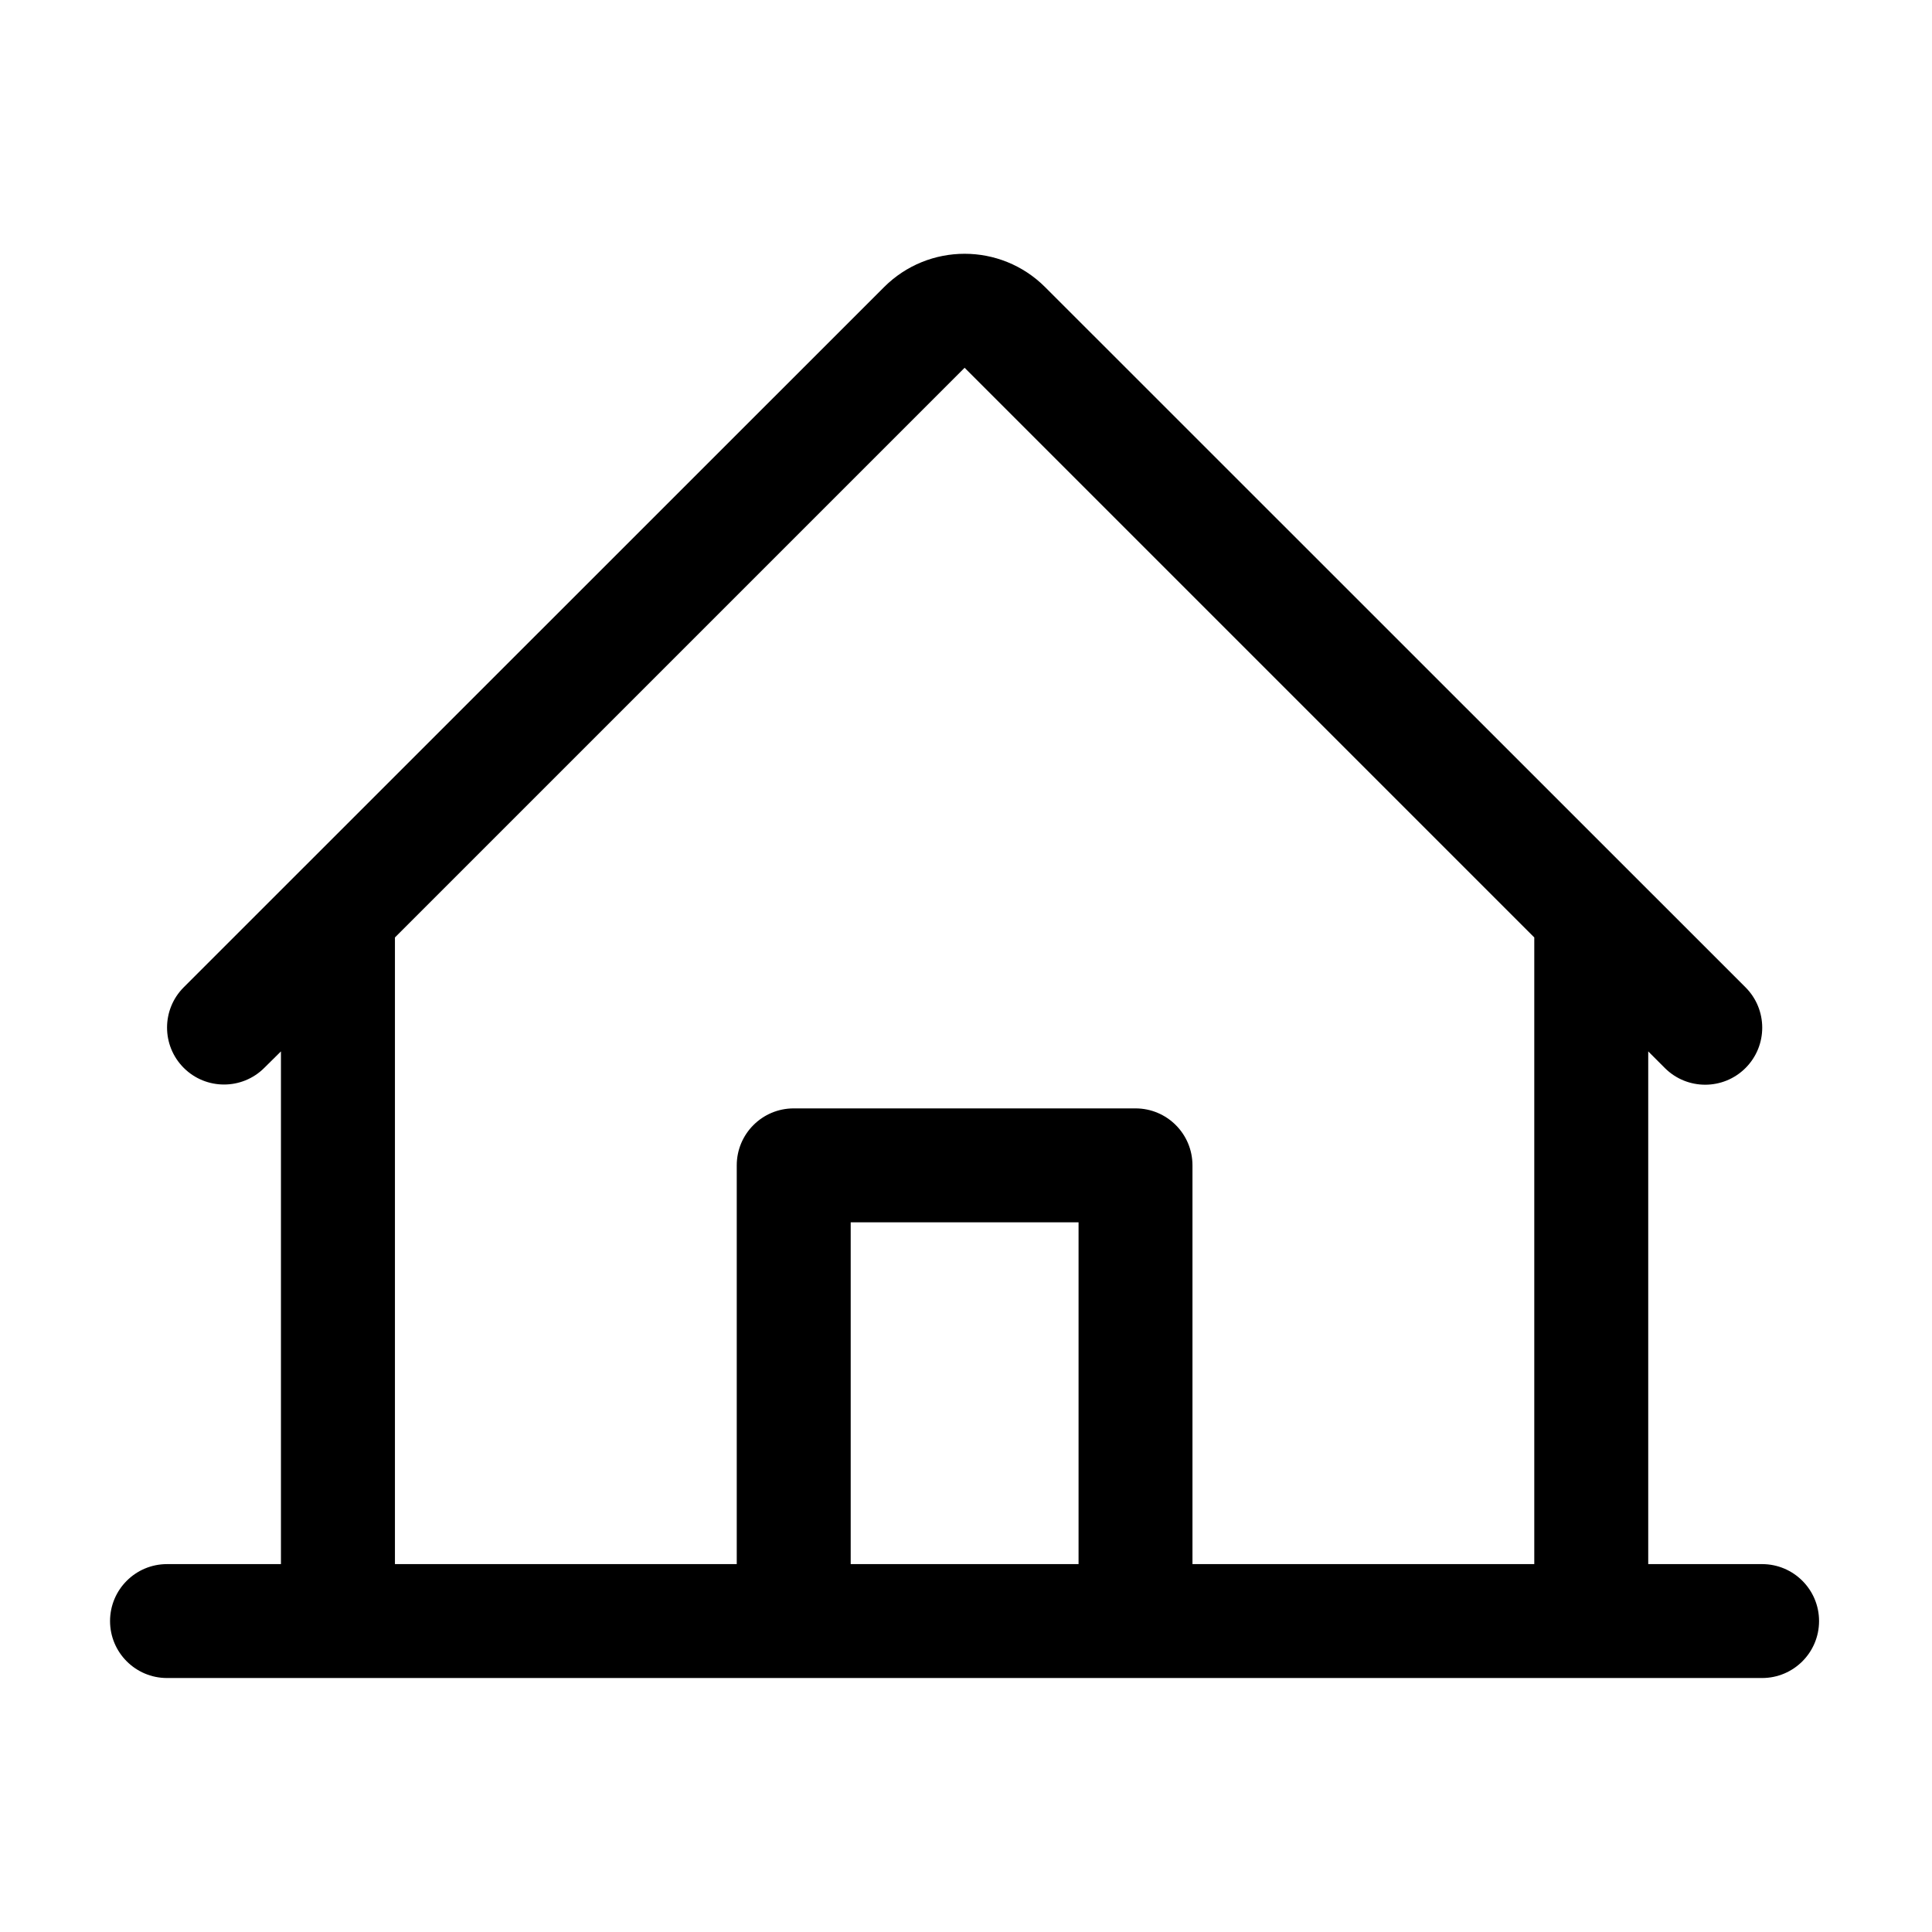
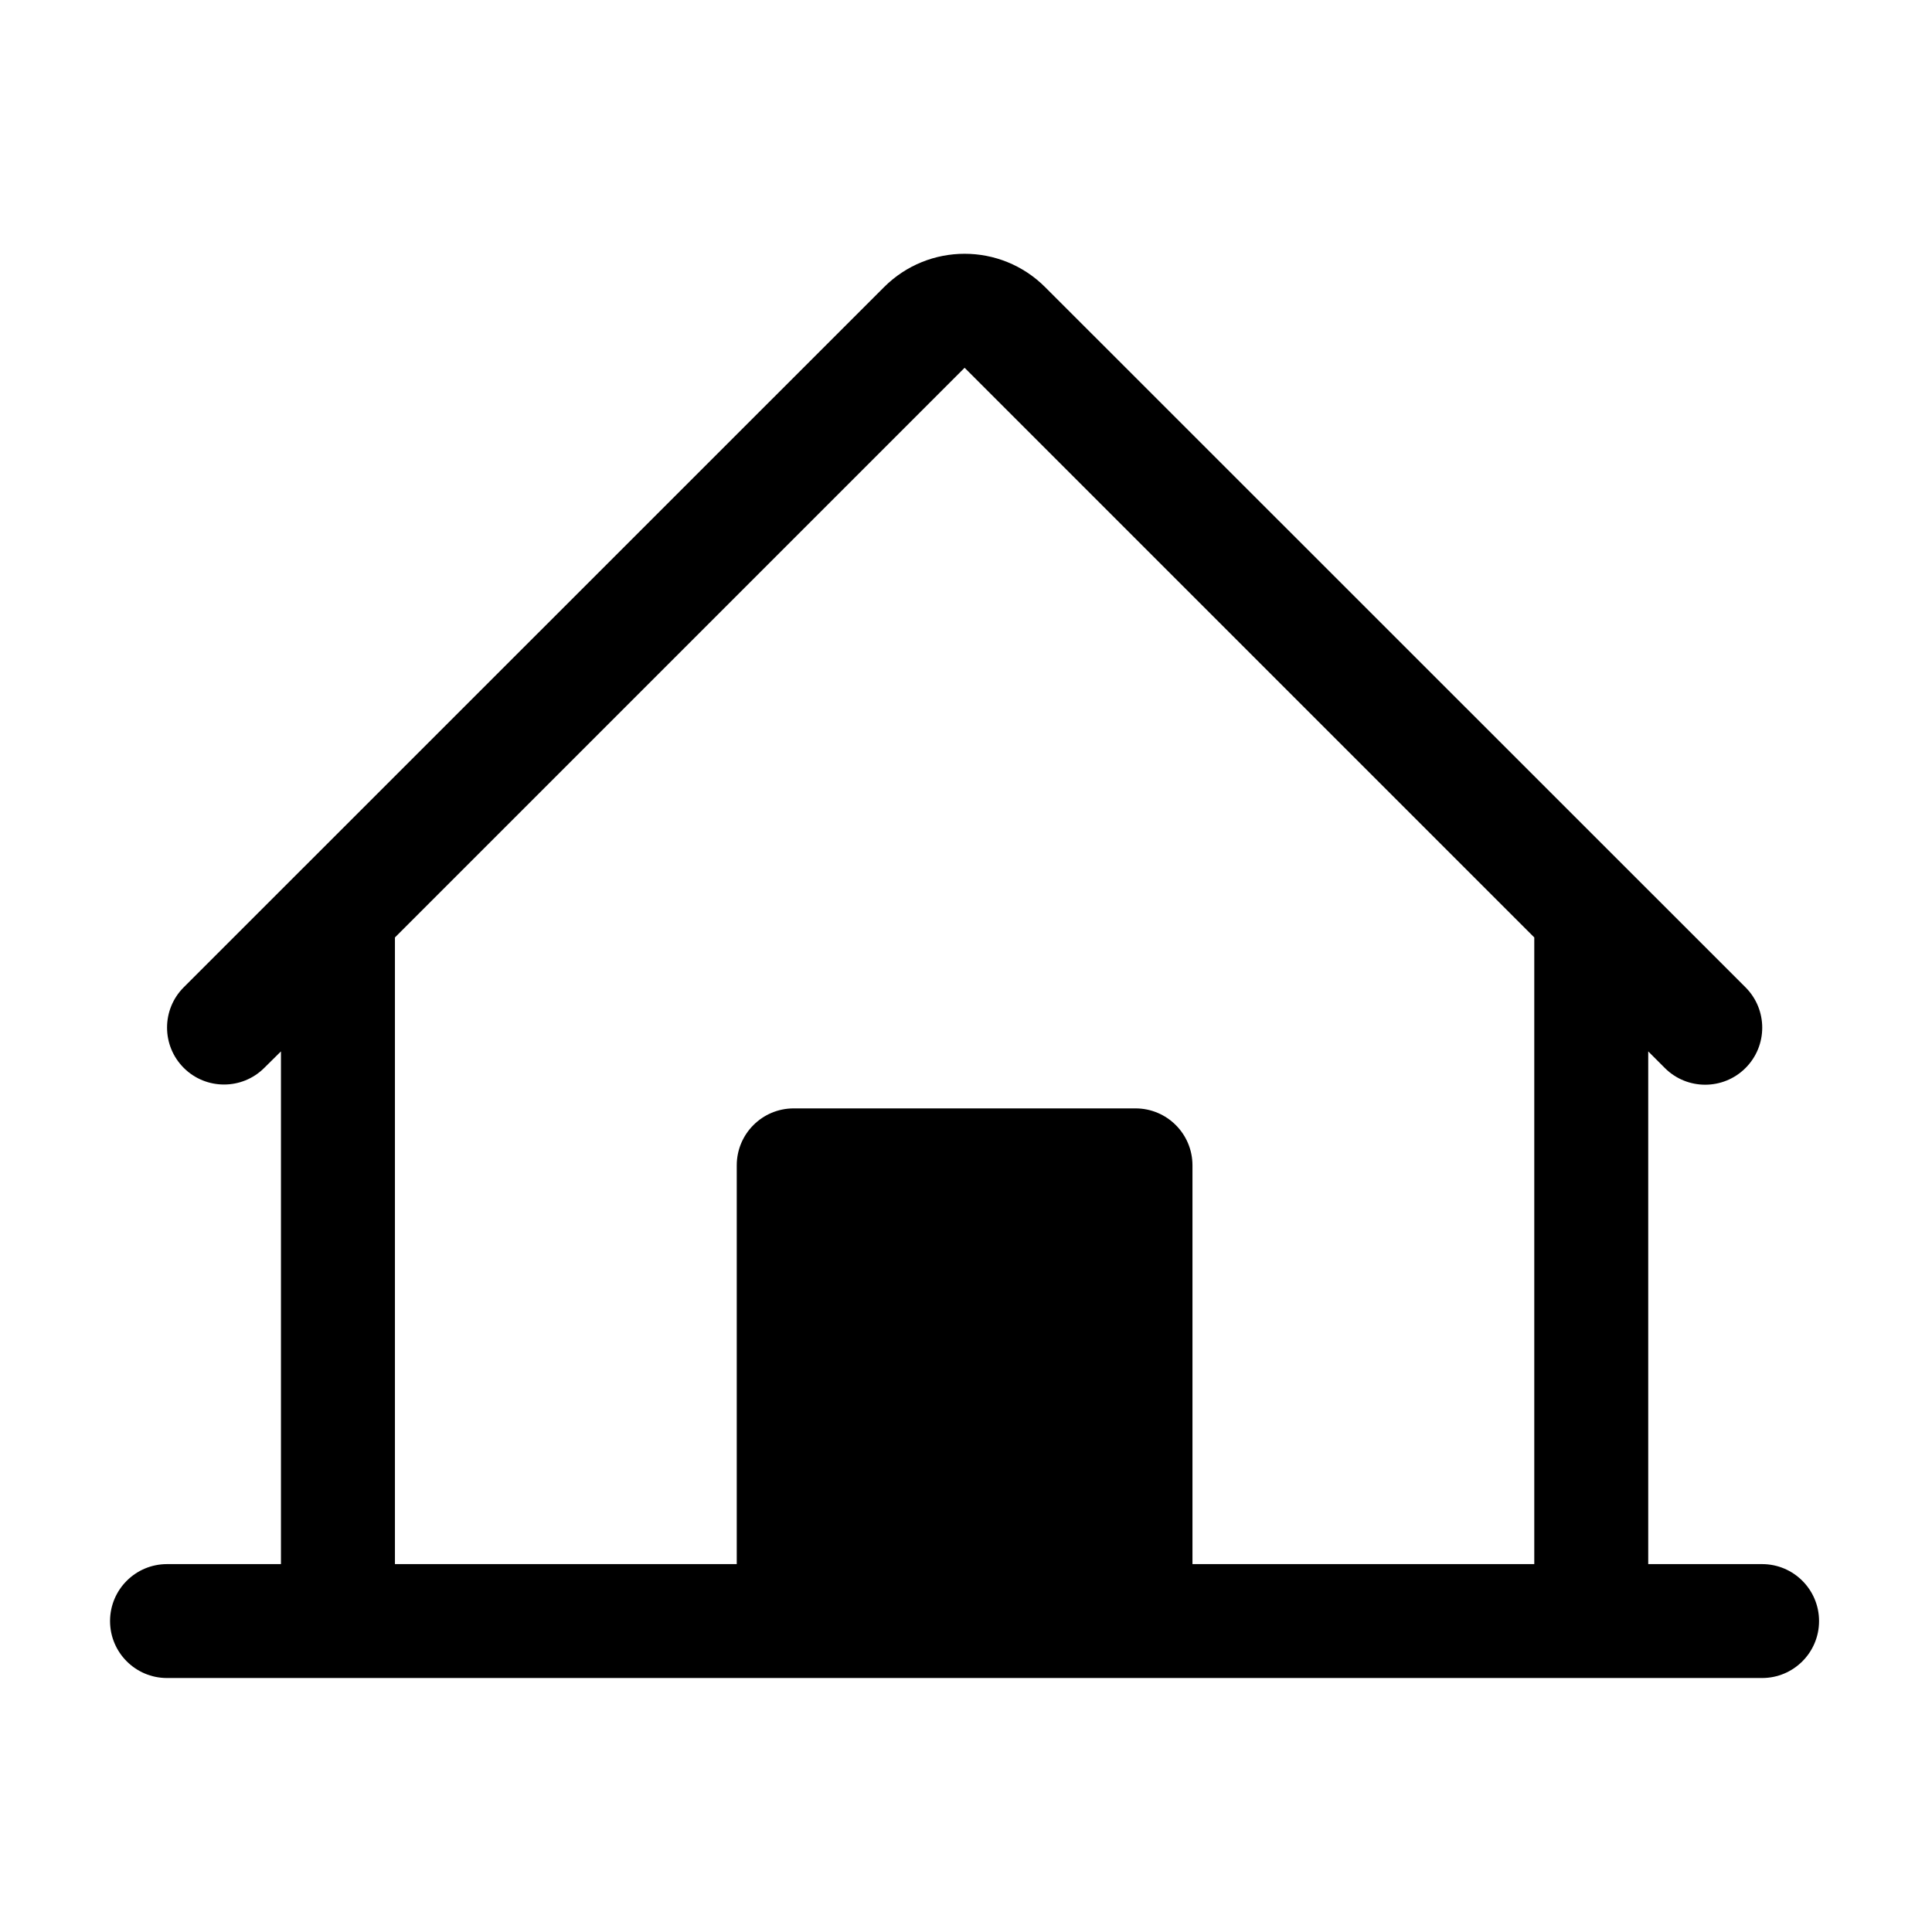
<svg xmlns="http://www.w3.org/2000/svg" id="Layer_1" width="50" height="50" version="1.1" viewBox="0 0 50 50">
-   <path d="M45.605,40.479h-2.949v-13.269l.431.431c.577.576,1.512.575,2.088-.002s.575-1.512-.002-2.088L27.048,7.431c-1.151-1.151-3.017-1.151-4.169,0L4.755,25.551c-.576.576-.575,1.51,0,2.085s1.51.575,2.085,0l.431-.426v13.269h-2.949c-.814,0-1.474.66-1.474,1.474s.66,1.474,1.474,1.474h41.281c.814,0,1.474-.66,1.474-1.474s-.66-1.474-1.474-1.474ZM10.221,24.261l14.743-14.743,14.743,14.743v16.218h-8.846v-10.32c0-.814-.66-1.474-1.474-1.474h-8.846c-.814,0-1.474.66-1.474,1.474v10.32h-8.846v-16.218ZM27.913,40.479h-5.897v-8.846h5.897v8.846Z" />
+   <path d="M45.605,40.479h-2.949v-13.269l.431.431c.577.576,1.512.575,2.088-.002s.575-1.512-.002-2.088L27.048,7.431c-1.151-1.151-3.017-1.151-4.169,0L4.755,25.551c-.576.576-.575,1.51,0,2.085s1.51.575,2.085,0l.431-.426v13.269h-2.949c-.814,0-1.474.66-1.474,1.474s.66,1.474,1.474,1.474h41.281c.814,0,1.474-.66,1.474-1.474s-.66-1.474-1.474-1.474ZM10.221,24.261l14.743-14.743,14.743,14.743v16.218h-8.846v-10.32c0-.814-.66-1.474-1.474-1.474h-8.846c-.814,0-1.474.66-1.474,1.474v10.32h-8.846v-16.218ZM27.913,40.479h-5.897h5.897v8.846Z" />
</svg>